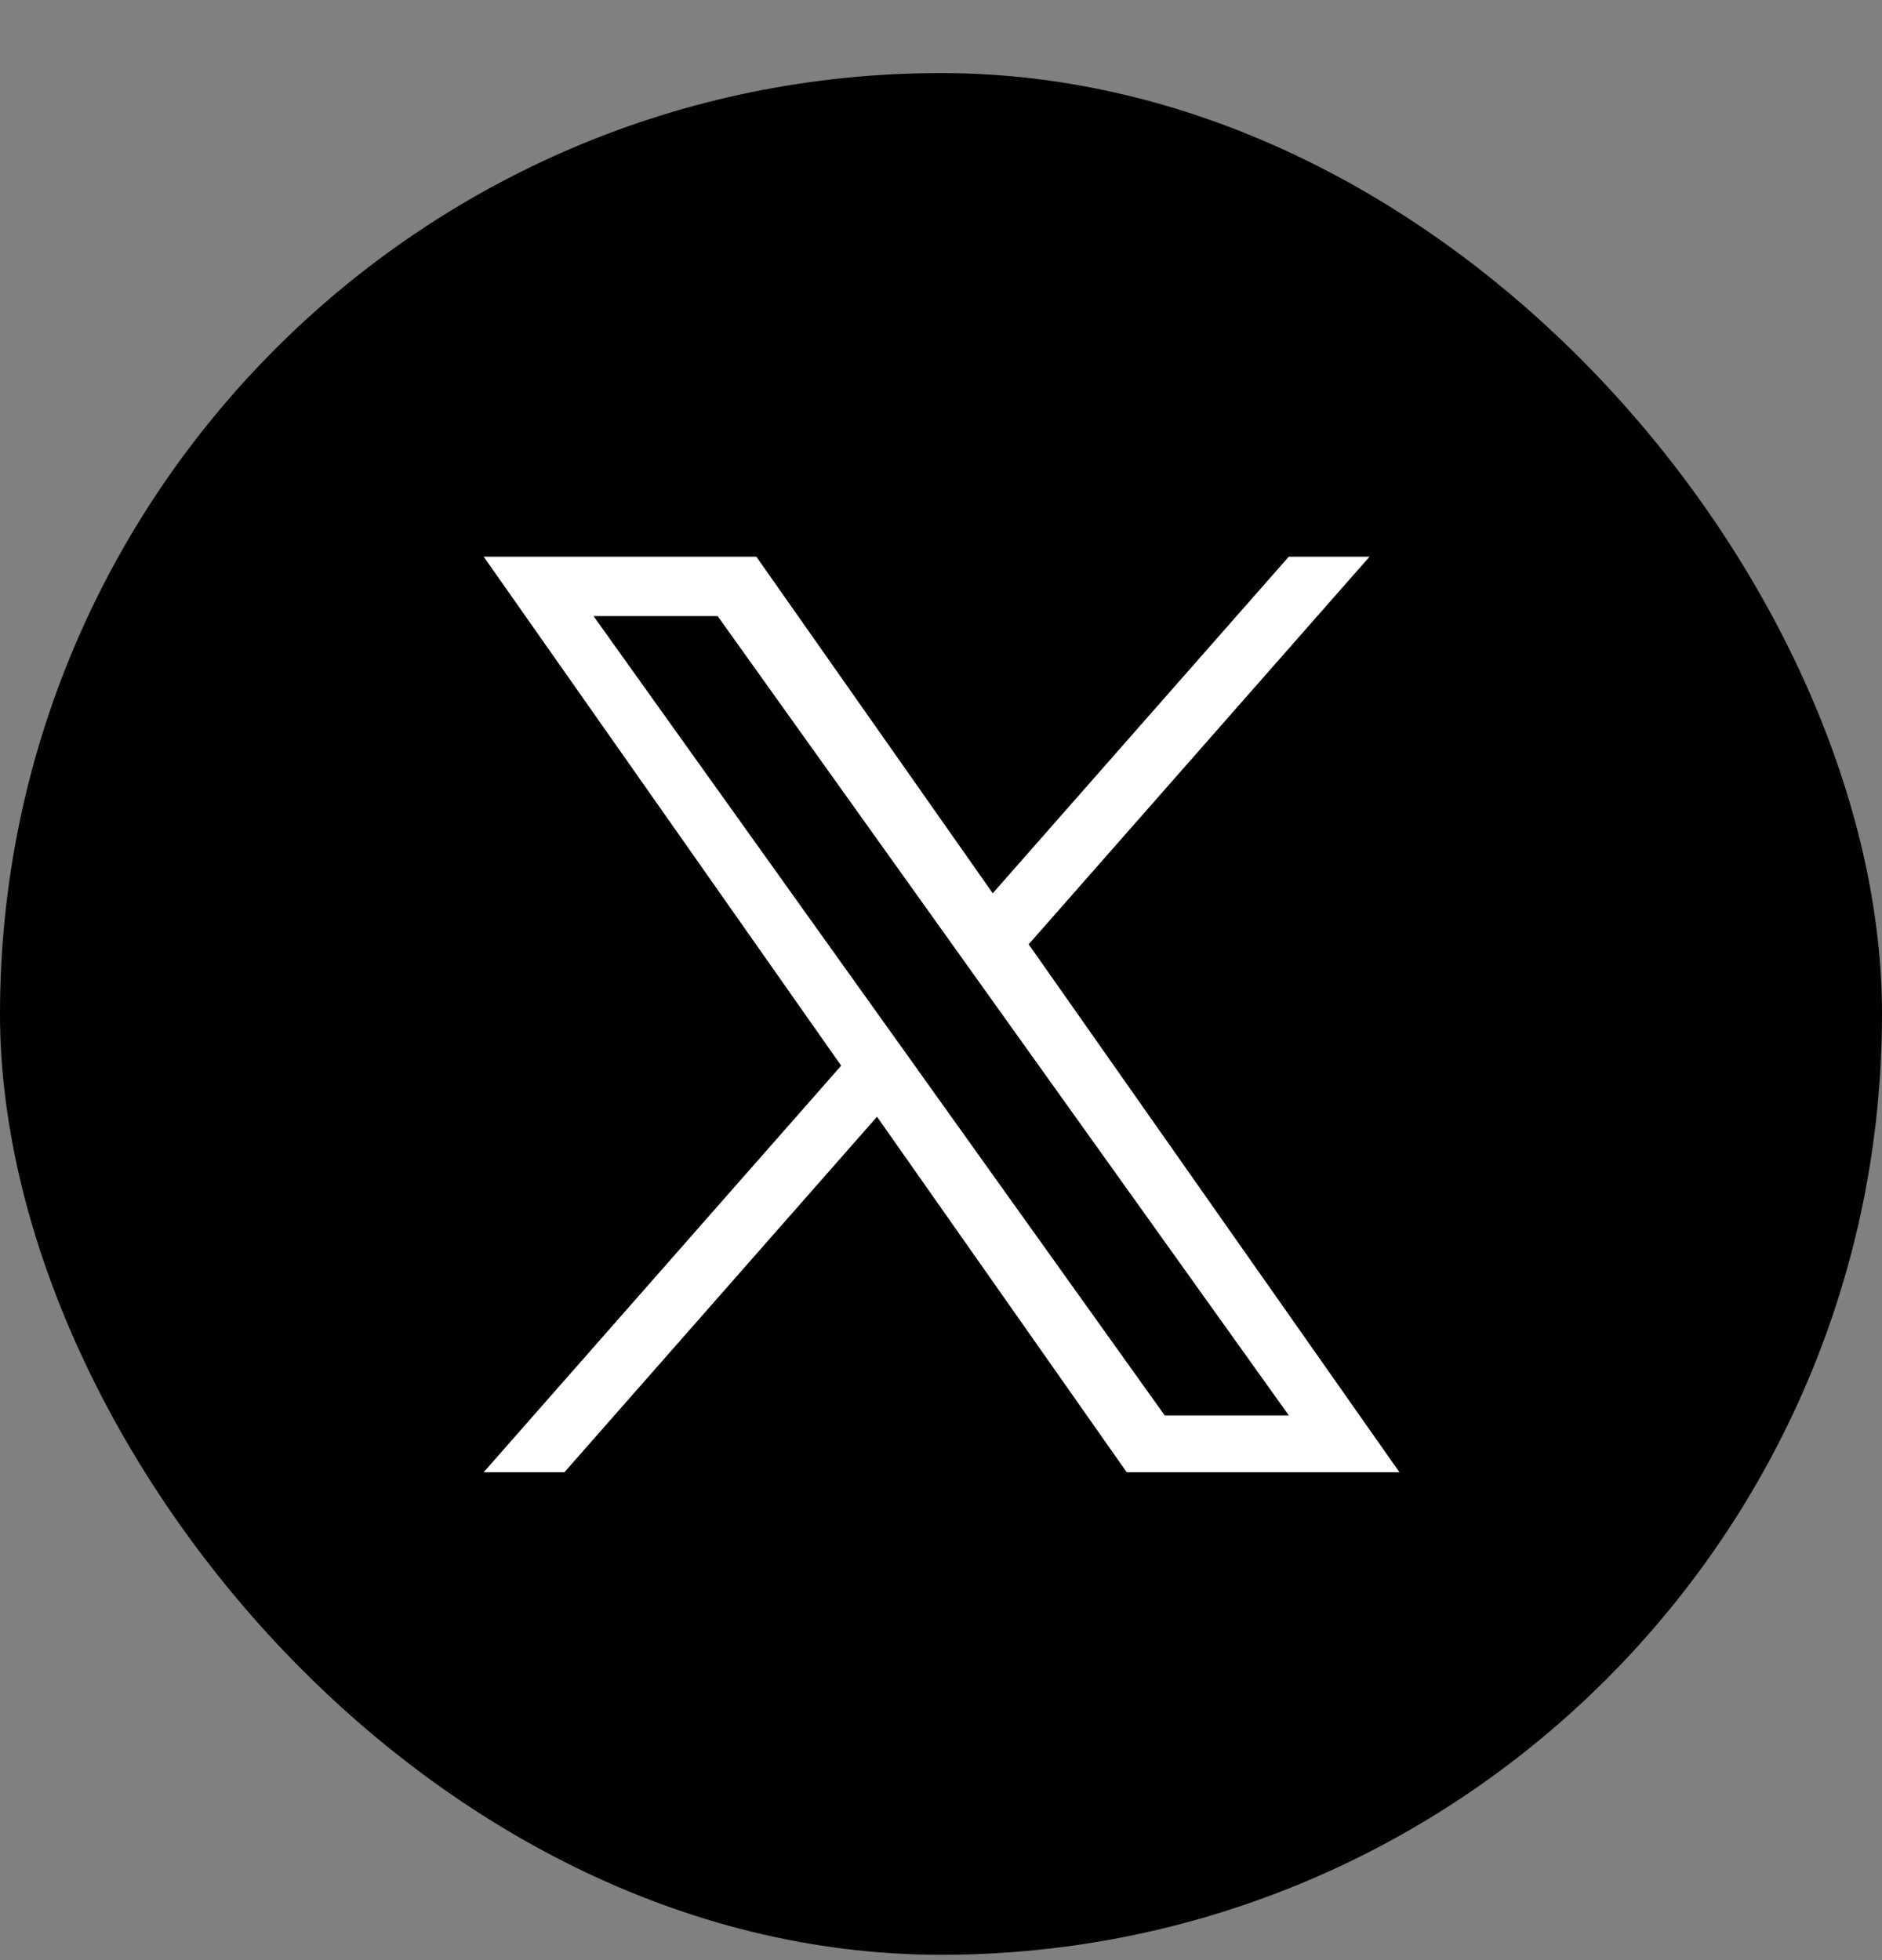
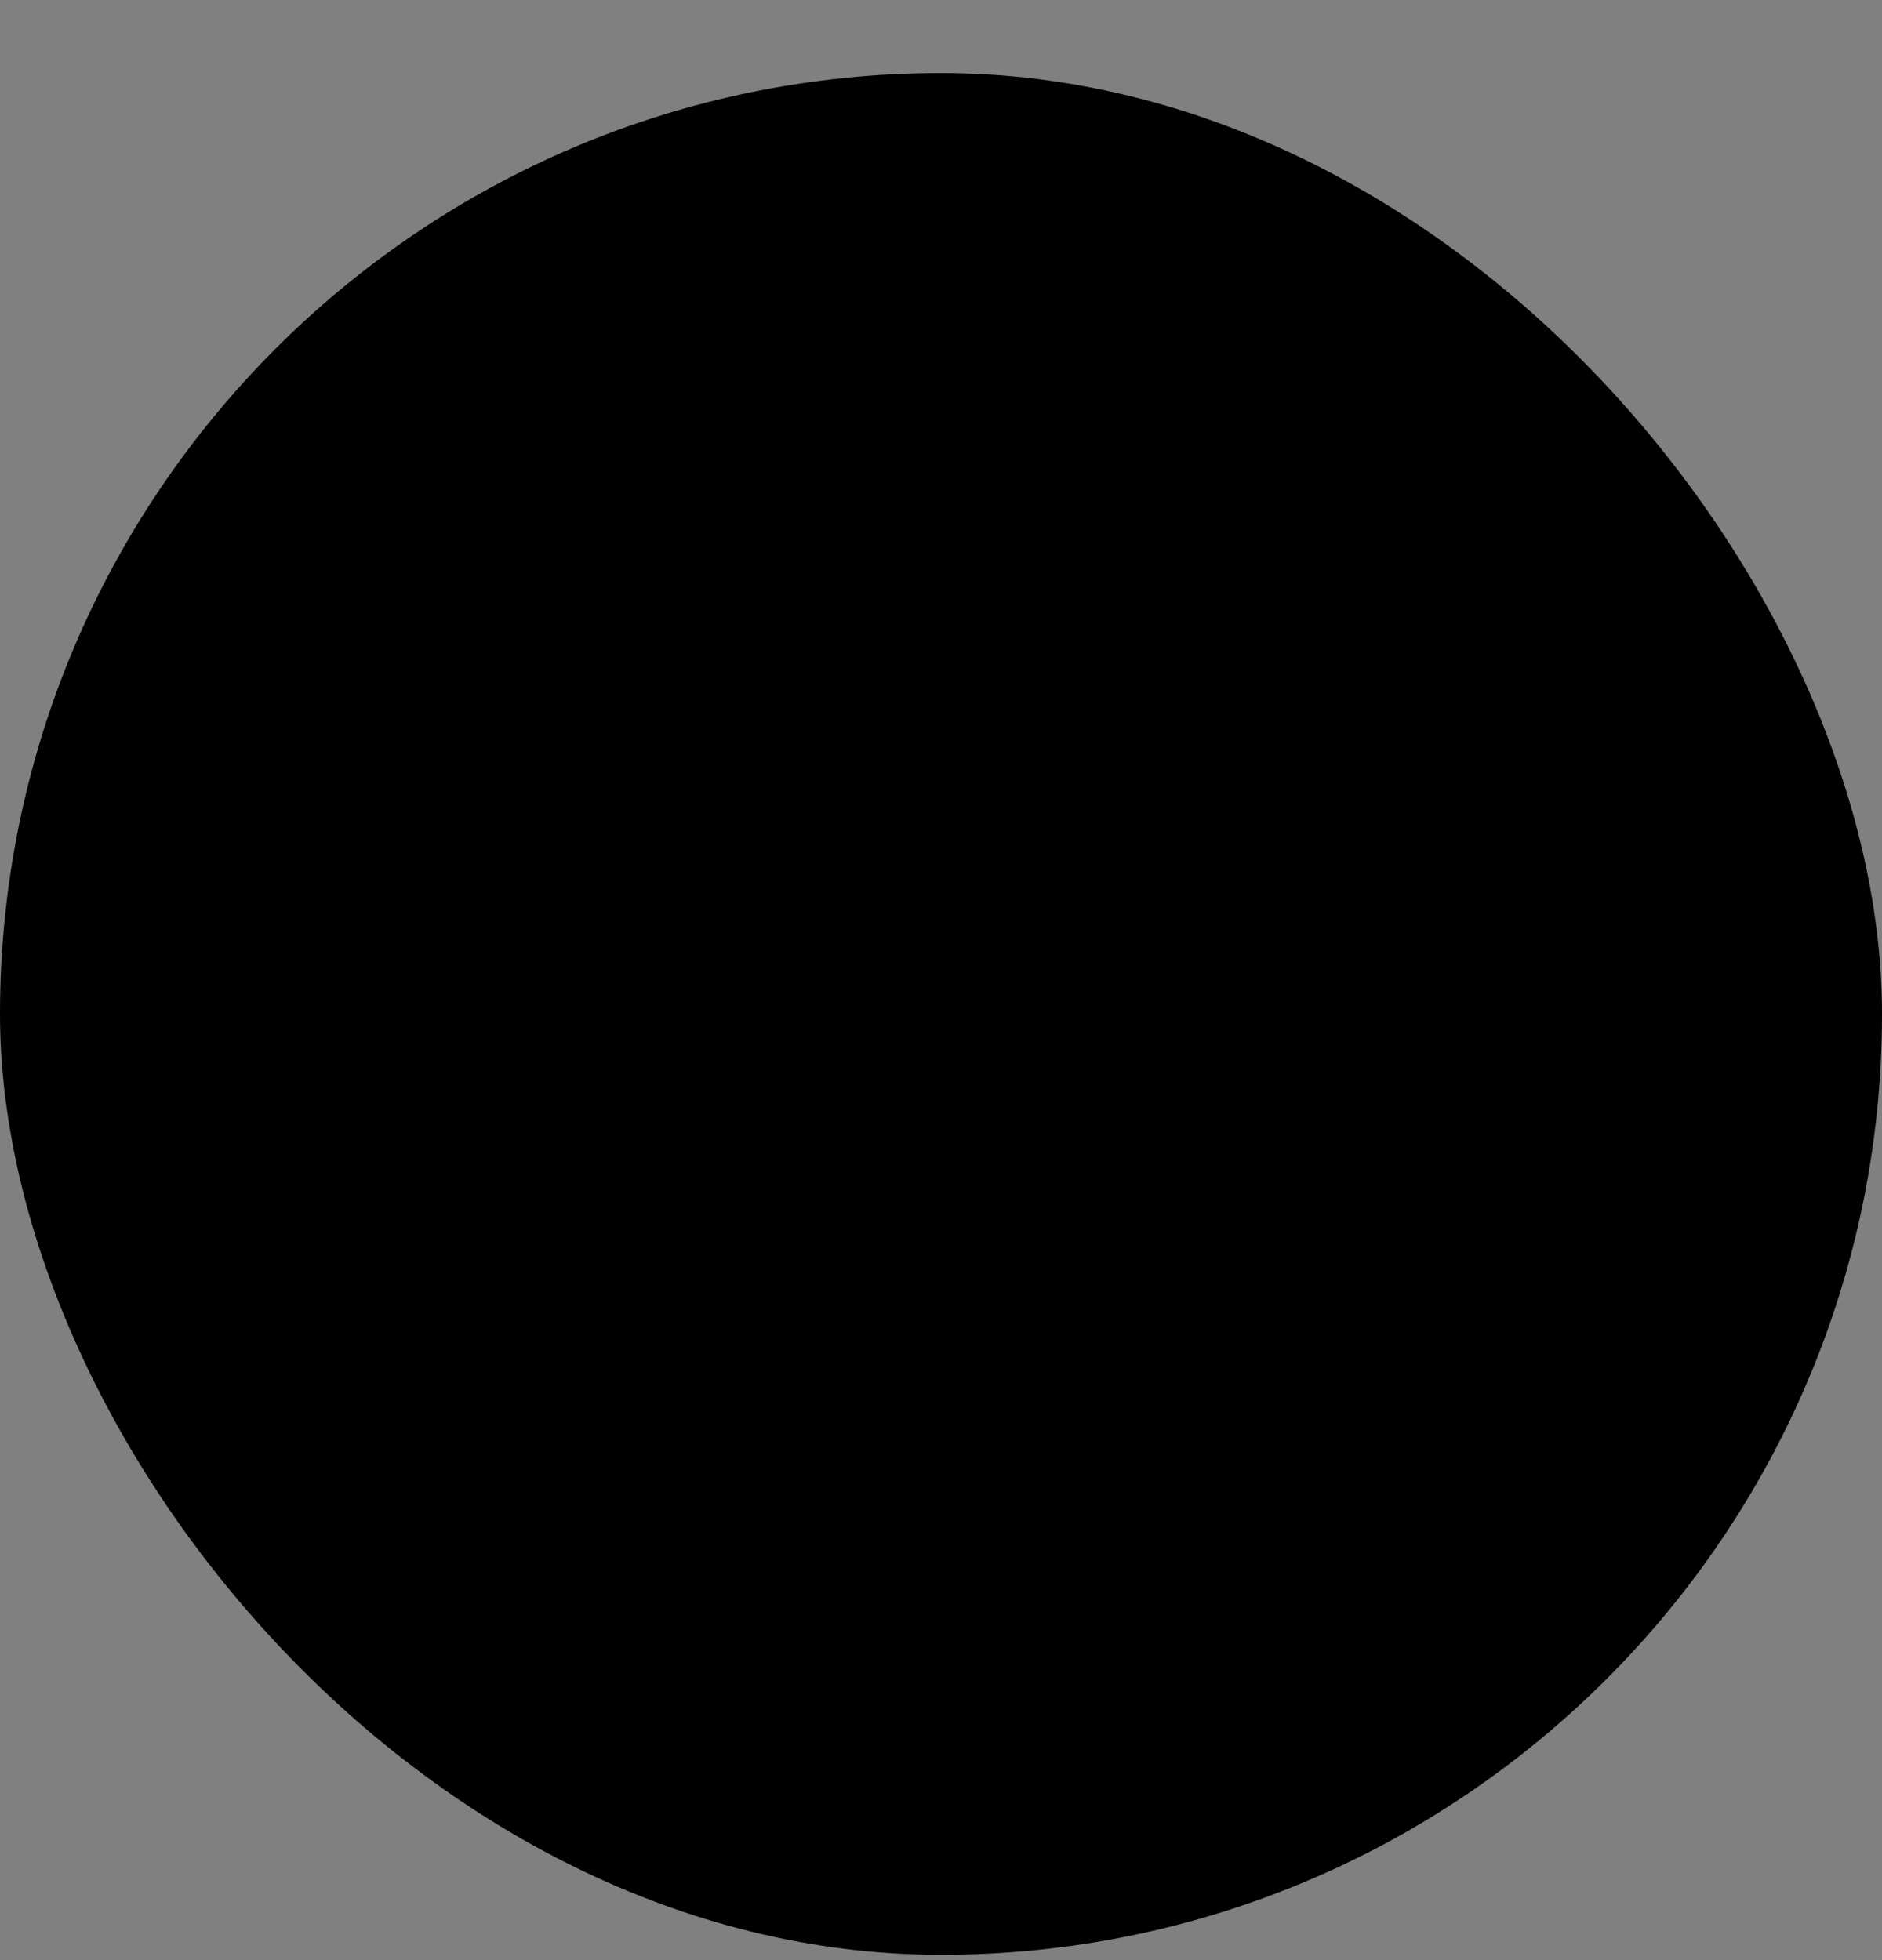
<svg xmlns="http://www.w3.org/2000/svg" width="24" height="25" viewBox="0 0 24 25" fill="none">
  <rect x="0" y="0" width="24" height="25" fill="#808080" stroke="none" />
  <rect y="0.932" width="24" height="24" rx="12" fill="black" />
-   <path d="M13.118 12.044L17.465 7.1H16.435L12.66 11.393L9.645 7.1H6.168L10.727 13.592L6.168 18.777H7.198L11.184 14.243L14.368 18.777H17.846L13.118 12.044H13.118ZM11.707 13.649L11.245 13.003L7.569 7.858H9.152L12.118 12.01L12.58 12.657L16.436 18.053H14.853L11.707 13.65V13.649Z" fill="white" />
</svg>